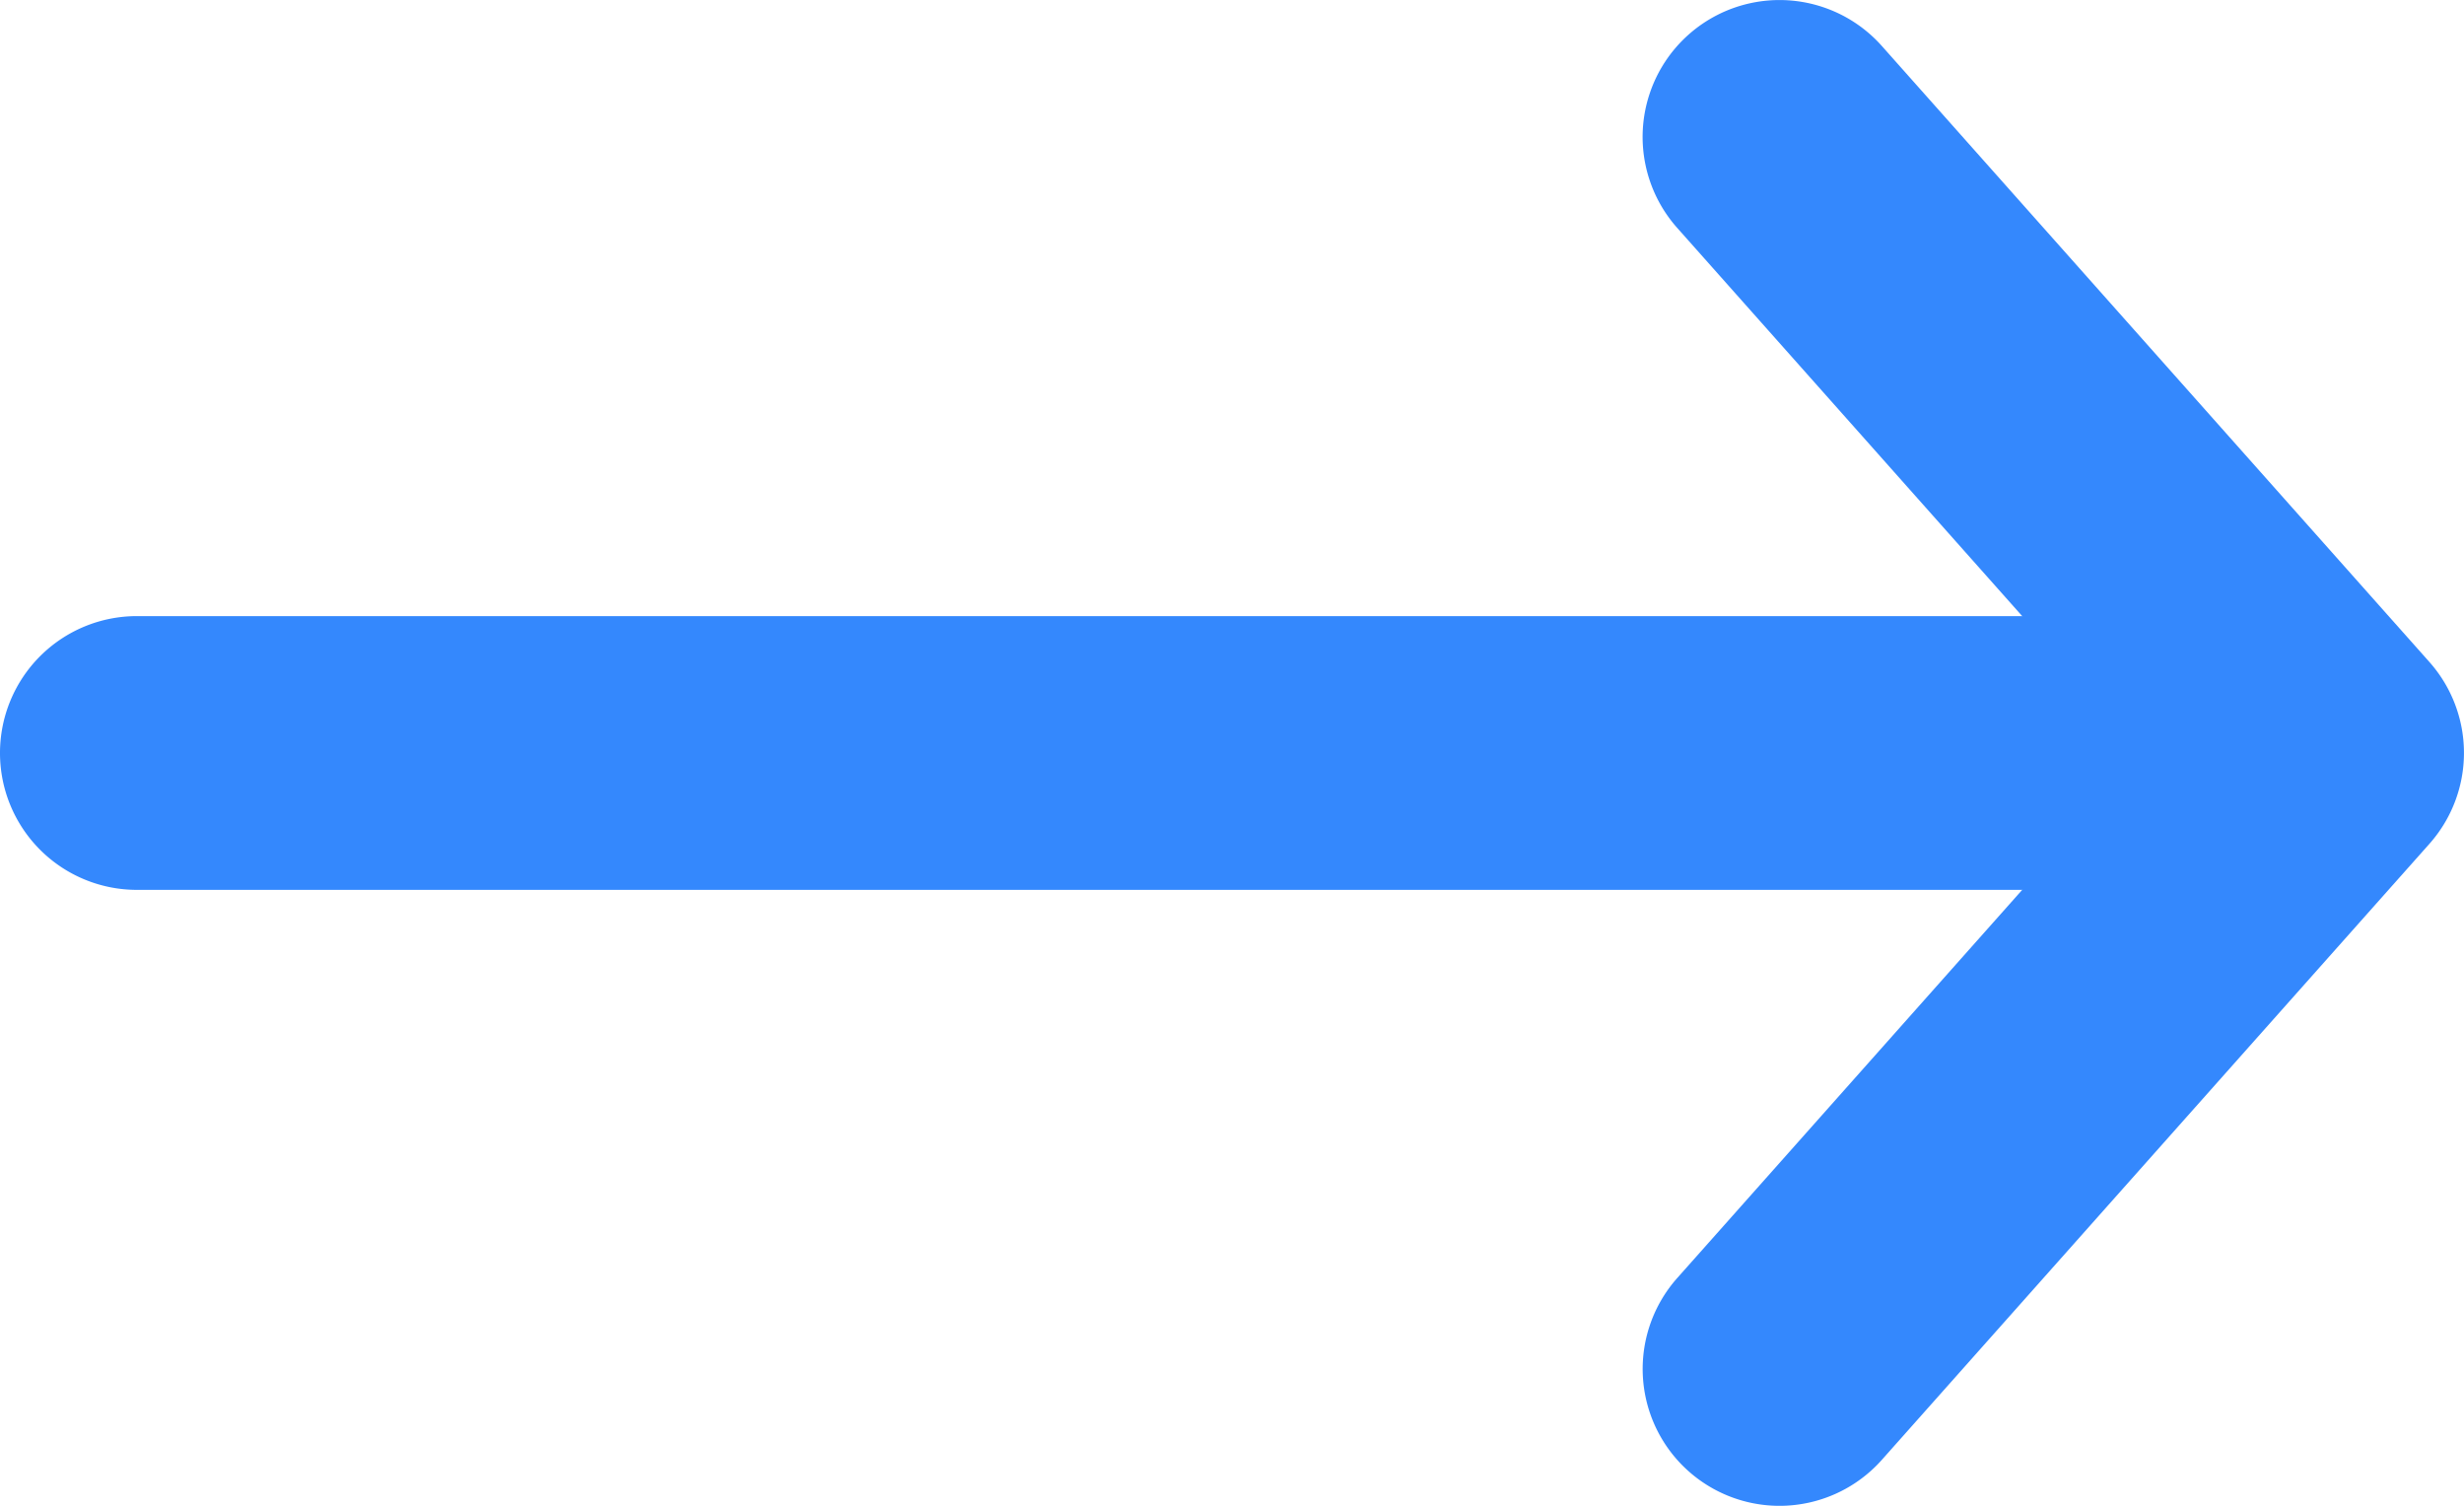
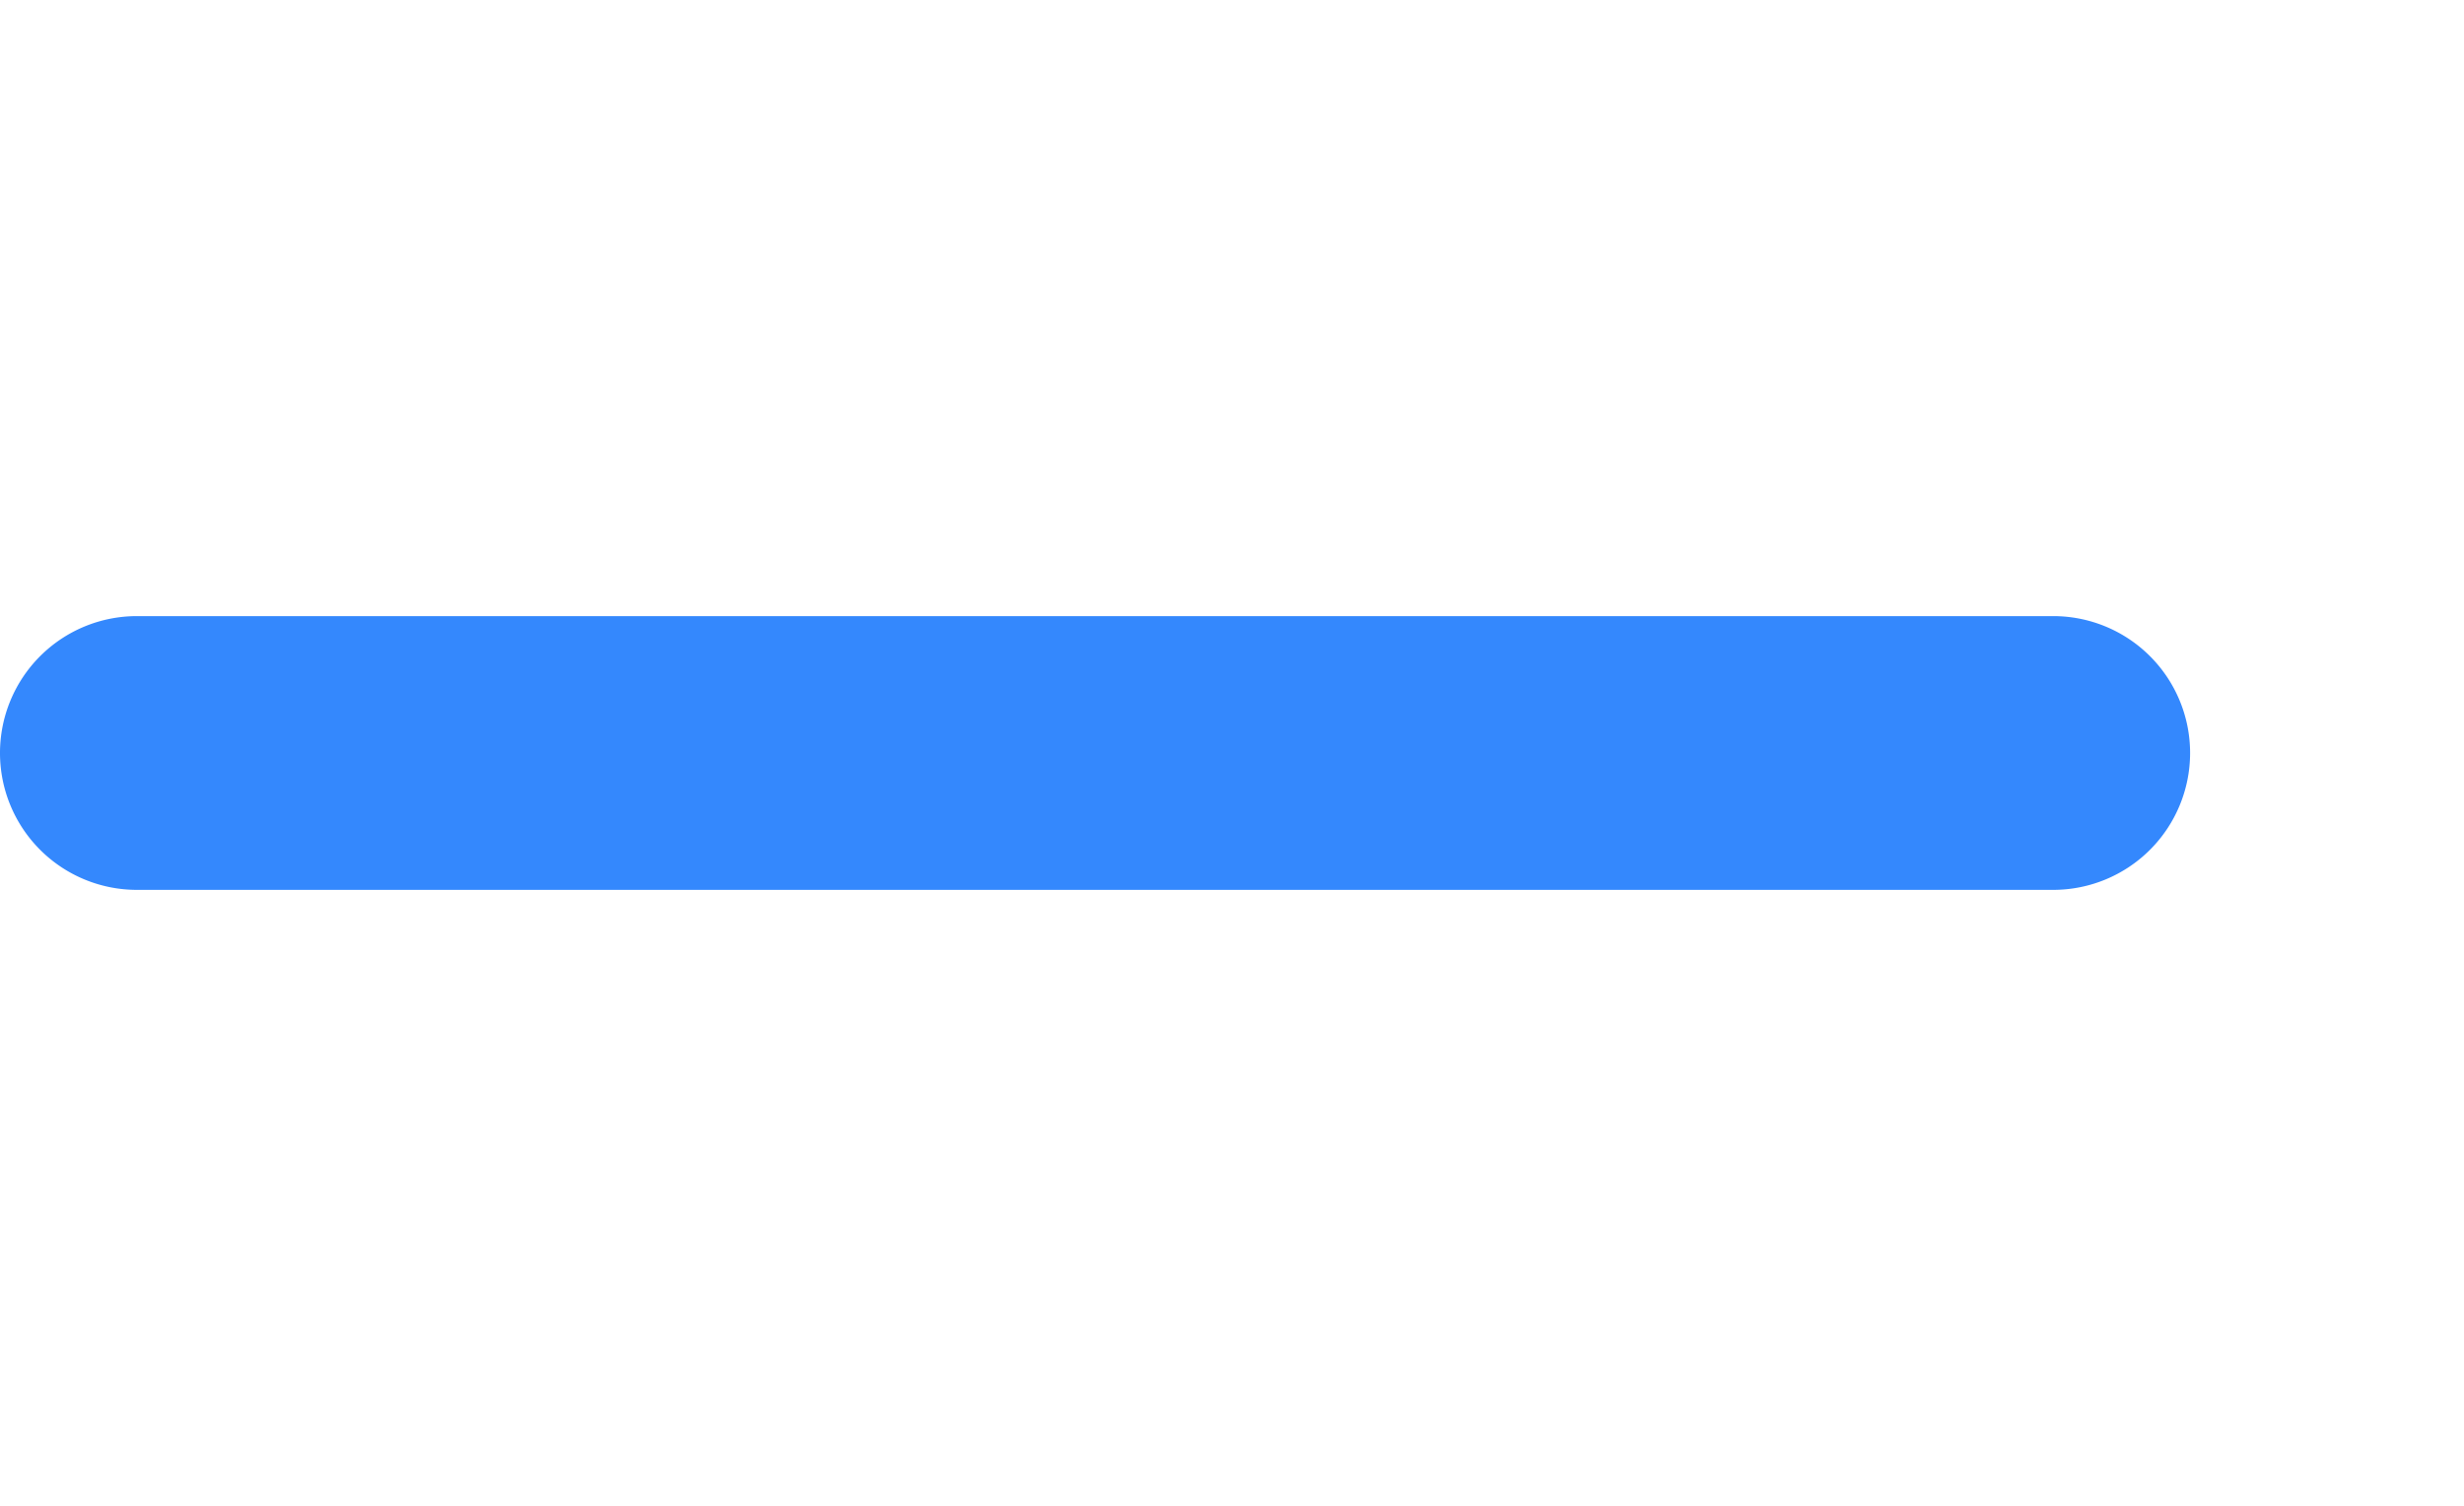
<svg xmlns="http://www.w3.org/2000/svg" width="18.001" height="11.001" viewBox="0 0 18.001 11.001">
  <g id="그룹_20" data-name="그룹 20" transform="translate(7676 -1612)">
    <g id="그룹_19" data-name="그룹 19">
      <g id="그룹_13" data-name="그룹 13" transform="translate(-8008 945.001)">
-         <path id="패스_47" data-name="패스 47" d="M345.549,678.475a1,1,0,0,1-.747-1.664l3.409-3.836-3.409-3.836a1,1,0,1,1,1.495-1.329l4,4.5a1,1,0,0,1,0,1.329l-4,4.5A1,1,0,0,1,345.549,678.475Z" transform="translate(-0.549 -0.475)" fill="#3488fd" />
-         <path id="선_1" data-name="선 1" d="M14,1H0A1,1,0,0,1-1,0,1,1,0,0,1,0-1H14a1,1,0,0,1,1,1A1,1,0,0,1,14,1Z" transform="translate(333 672.5)" fill="#3488fd" />
+         <path id="선_1" data-name="선 1" d="M14,1H0A1,1,0,0,1-1,0,1,1,0,0,1,0-1H14a1,1,0,0,1,1,1A1,1,0,0,1,14,1" transform="translate(333 672.5)" fill="#3488fd" />
      </g>
    </g>
  </g>
</svg>